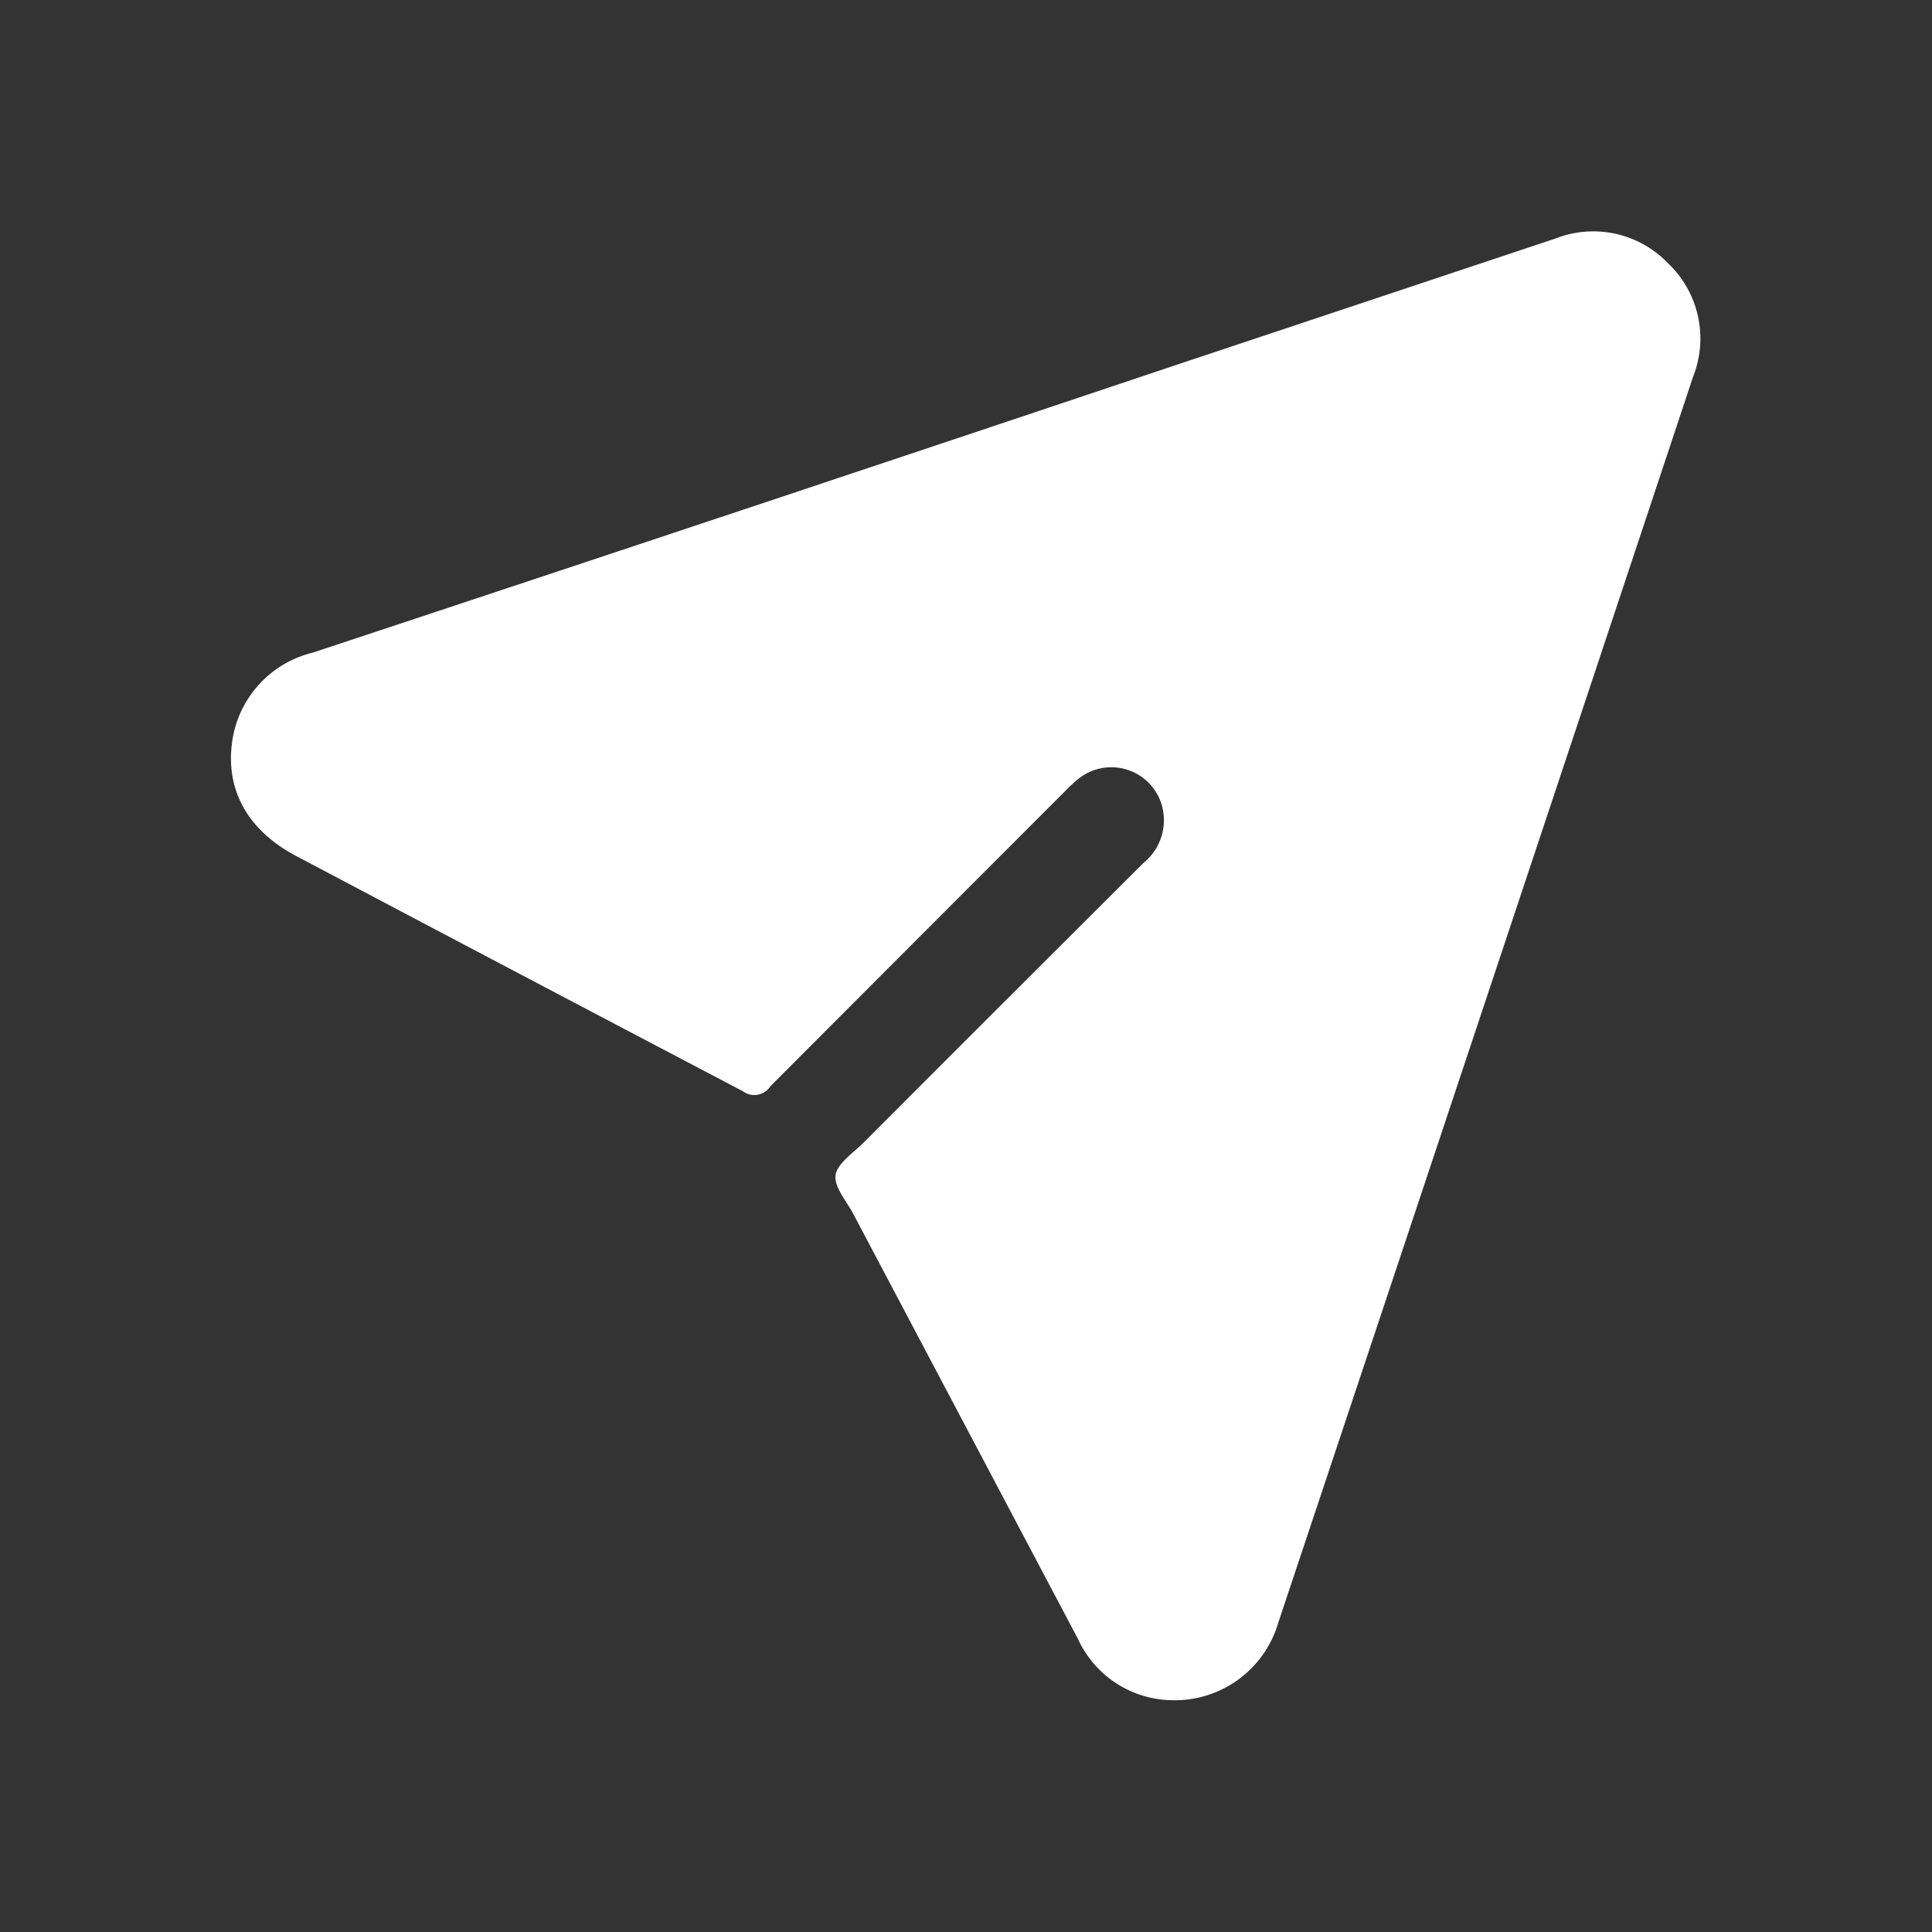
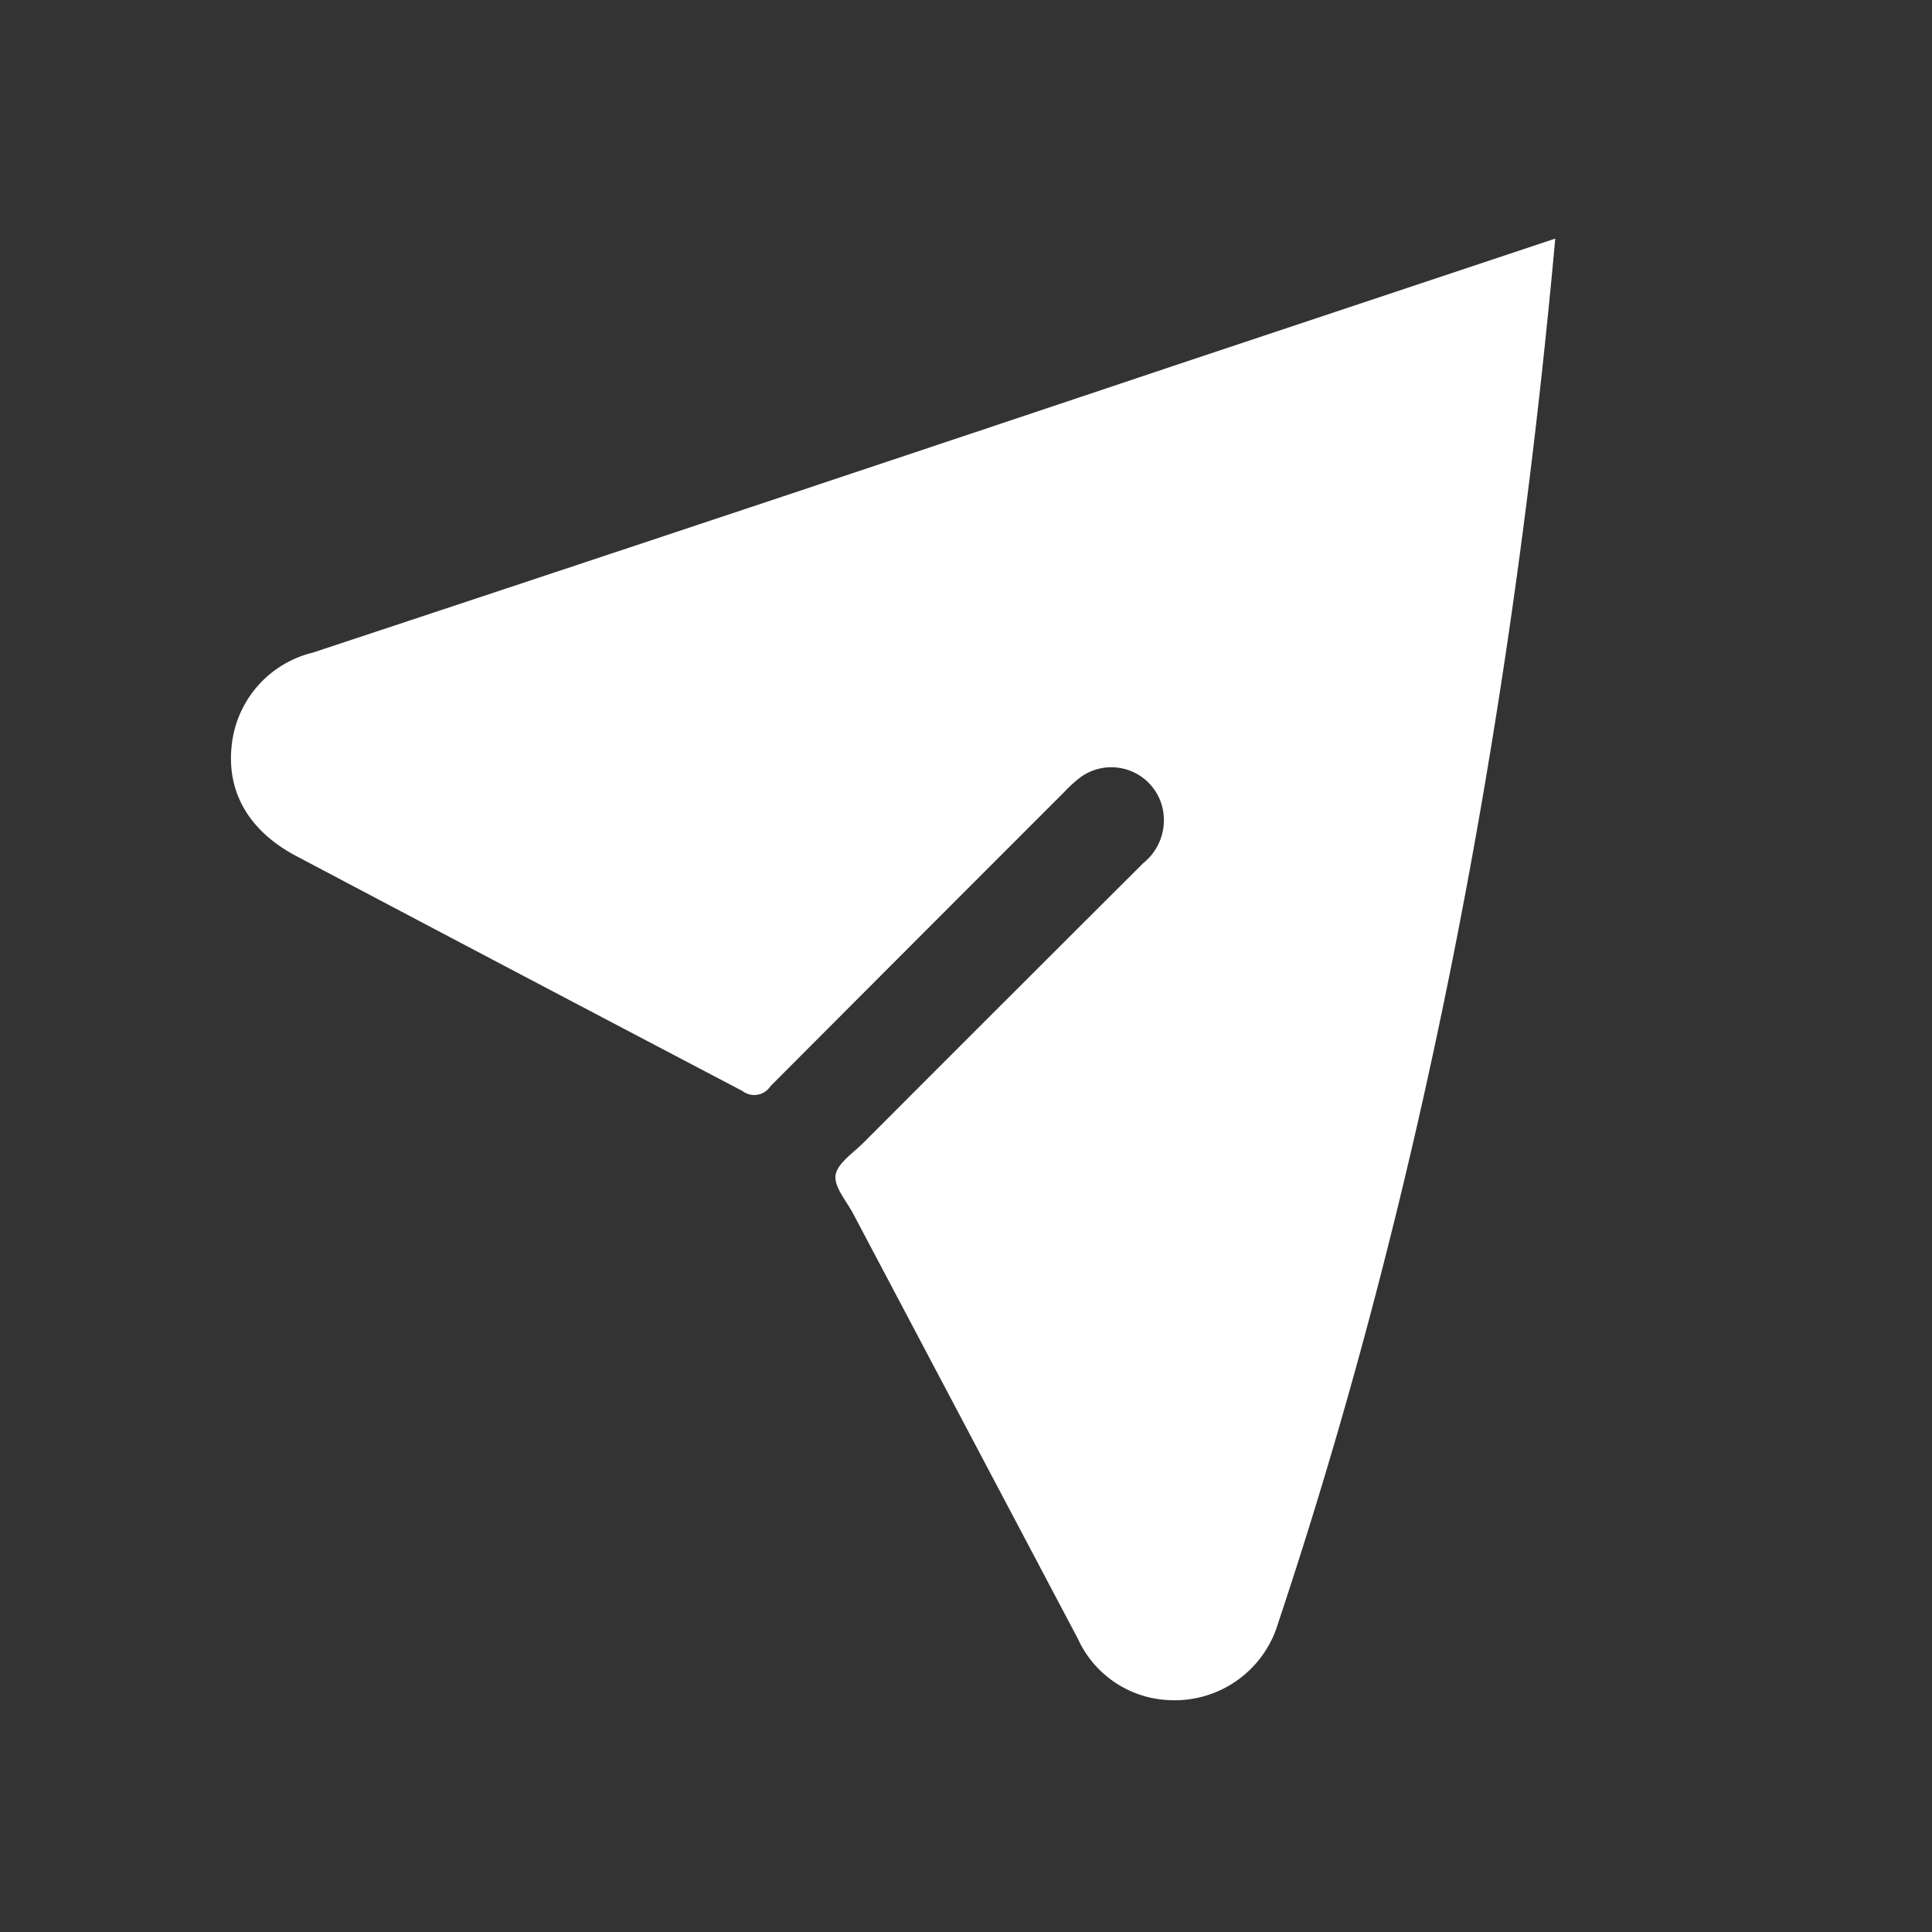
<svg xmlns="http://www.w3.org/2000/svg" id="Layer_2" data-name="Layer 2" viewBox="0 0 100 100">
  <rect x="0" y="0" width="100" height="100" fill="#333333" stroke="none" />
  <defs>
    <style>.cls-1{fill:#fff;}</style>
  </defs>
-   <path class="cls-1" d="M60.57,88a5.43,5.43,0,0,1-4.78-3.18l-11.63-22c-.35-.66-1-1.39-.91-2s.94-1.16,1.48-1.71q7.22-7.23,14.44-14.43a2.85,2.85,0,0,0,1-2.87,2.72,2.72,0,0,0-4.31-1.53,7.25,7.25,0,0,0-.76.7q-7.62,7.62-15.22,15.24a1,1,0,0,1-1.45.25C30.71,52.42,23,48.36,15.28,44.28,12.9,43,11.7,41,12,38.52a5.53,5.53,0,0,1,4.19-4.74q22.32-7.39,44.6-14.86l19.71-6.57a5.36,5.36,0,0,1,5.83,1.27,5.37,5.37,0,0,1,1.3,5.89Q76.92,51.75,66.16,84A5.58,5.58,0,0,1,60.57,88Z" />
+   <path class="cls-1" d="M60.57,88a5.43,5.43,0,0,1-4.78-3.18l-11.63-22c-.35-.66-1-1.39-.91-2s.94-1.16,1.48-1.71q7.22-7.23,14.44-14.43a2.85,2.85,0,0,0,1-2.87,2.72,2.72,0,0,0-4.31-1.53,7.25,7.25,0,0,0-.76.7q-7.62,7.62-15.22,15.24a1,1,0,0,1-1.45.25C30.71,52.42,23,48.36,15.28,44.28,12.9,43,11.7,41,12,38.52a5.53,5.53,0,0,1,4.19-4.74q22.32-7.39,44.6-14.86l19.71-6.57Q76.92,51.75,66.16,84A5.58,5.58,0,0,1,60.57,88Z" />
</svg>